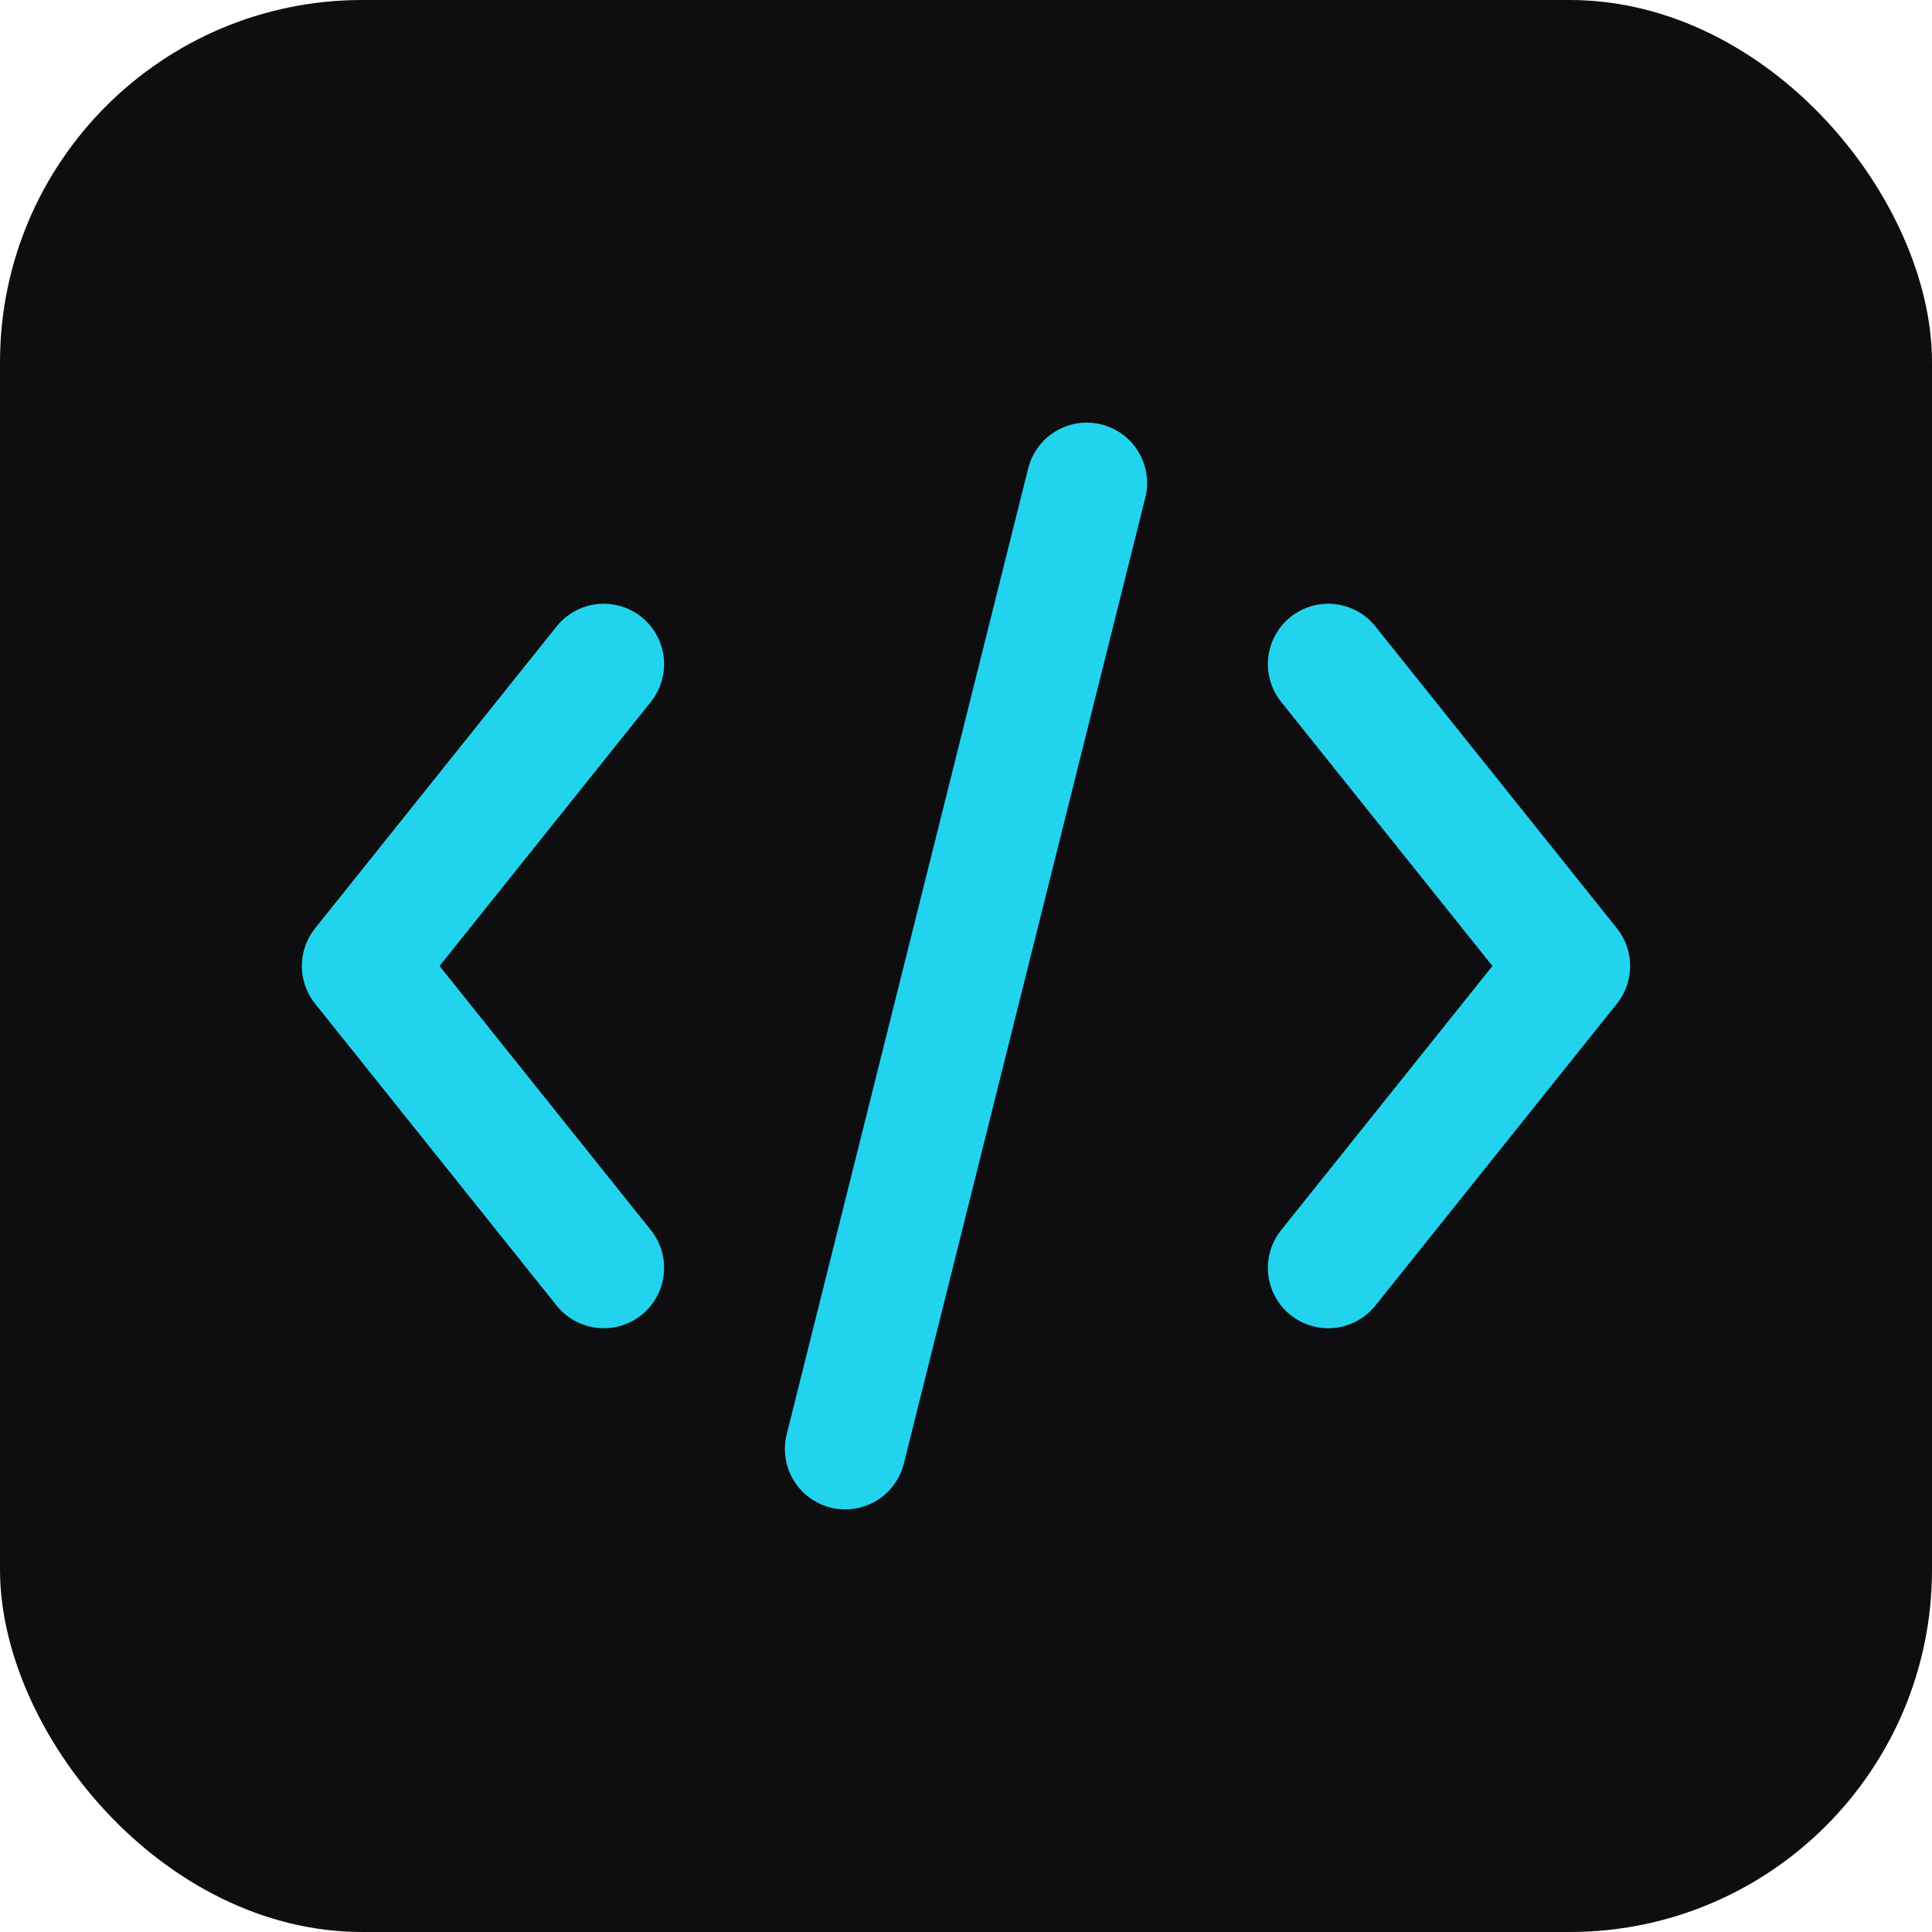
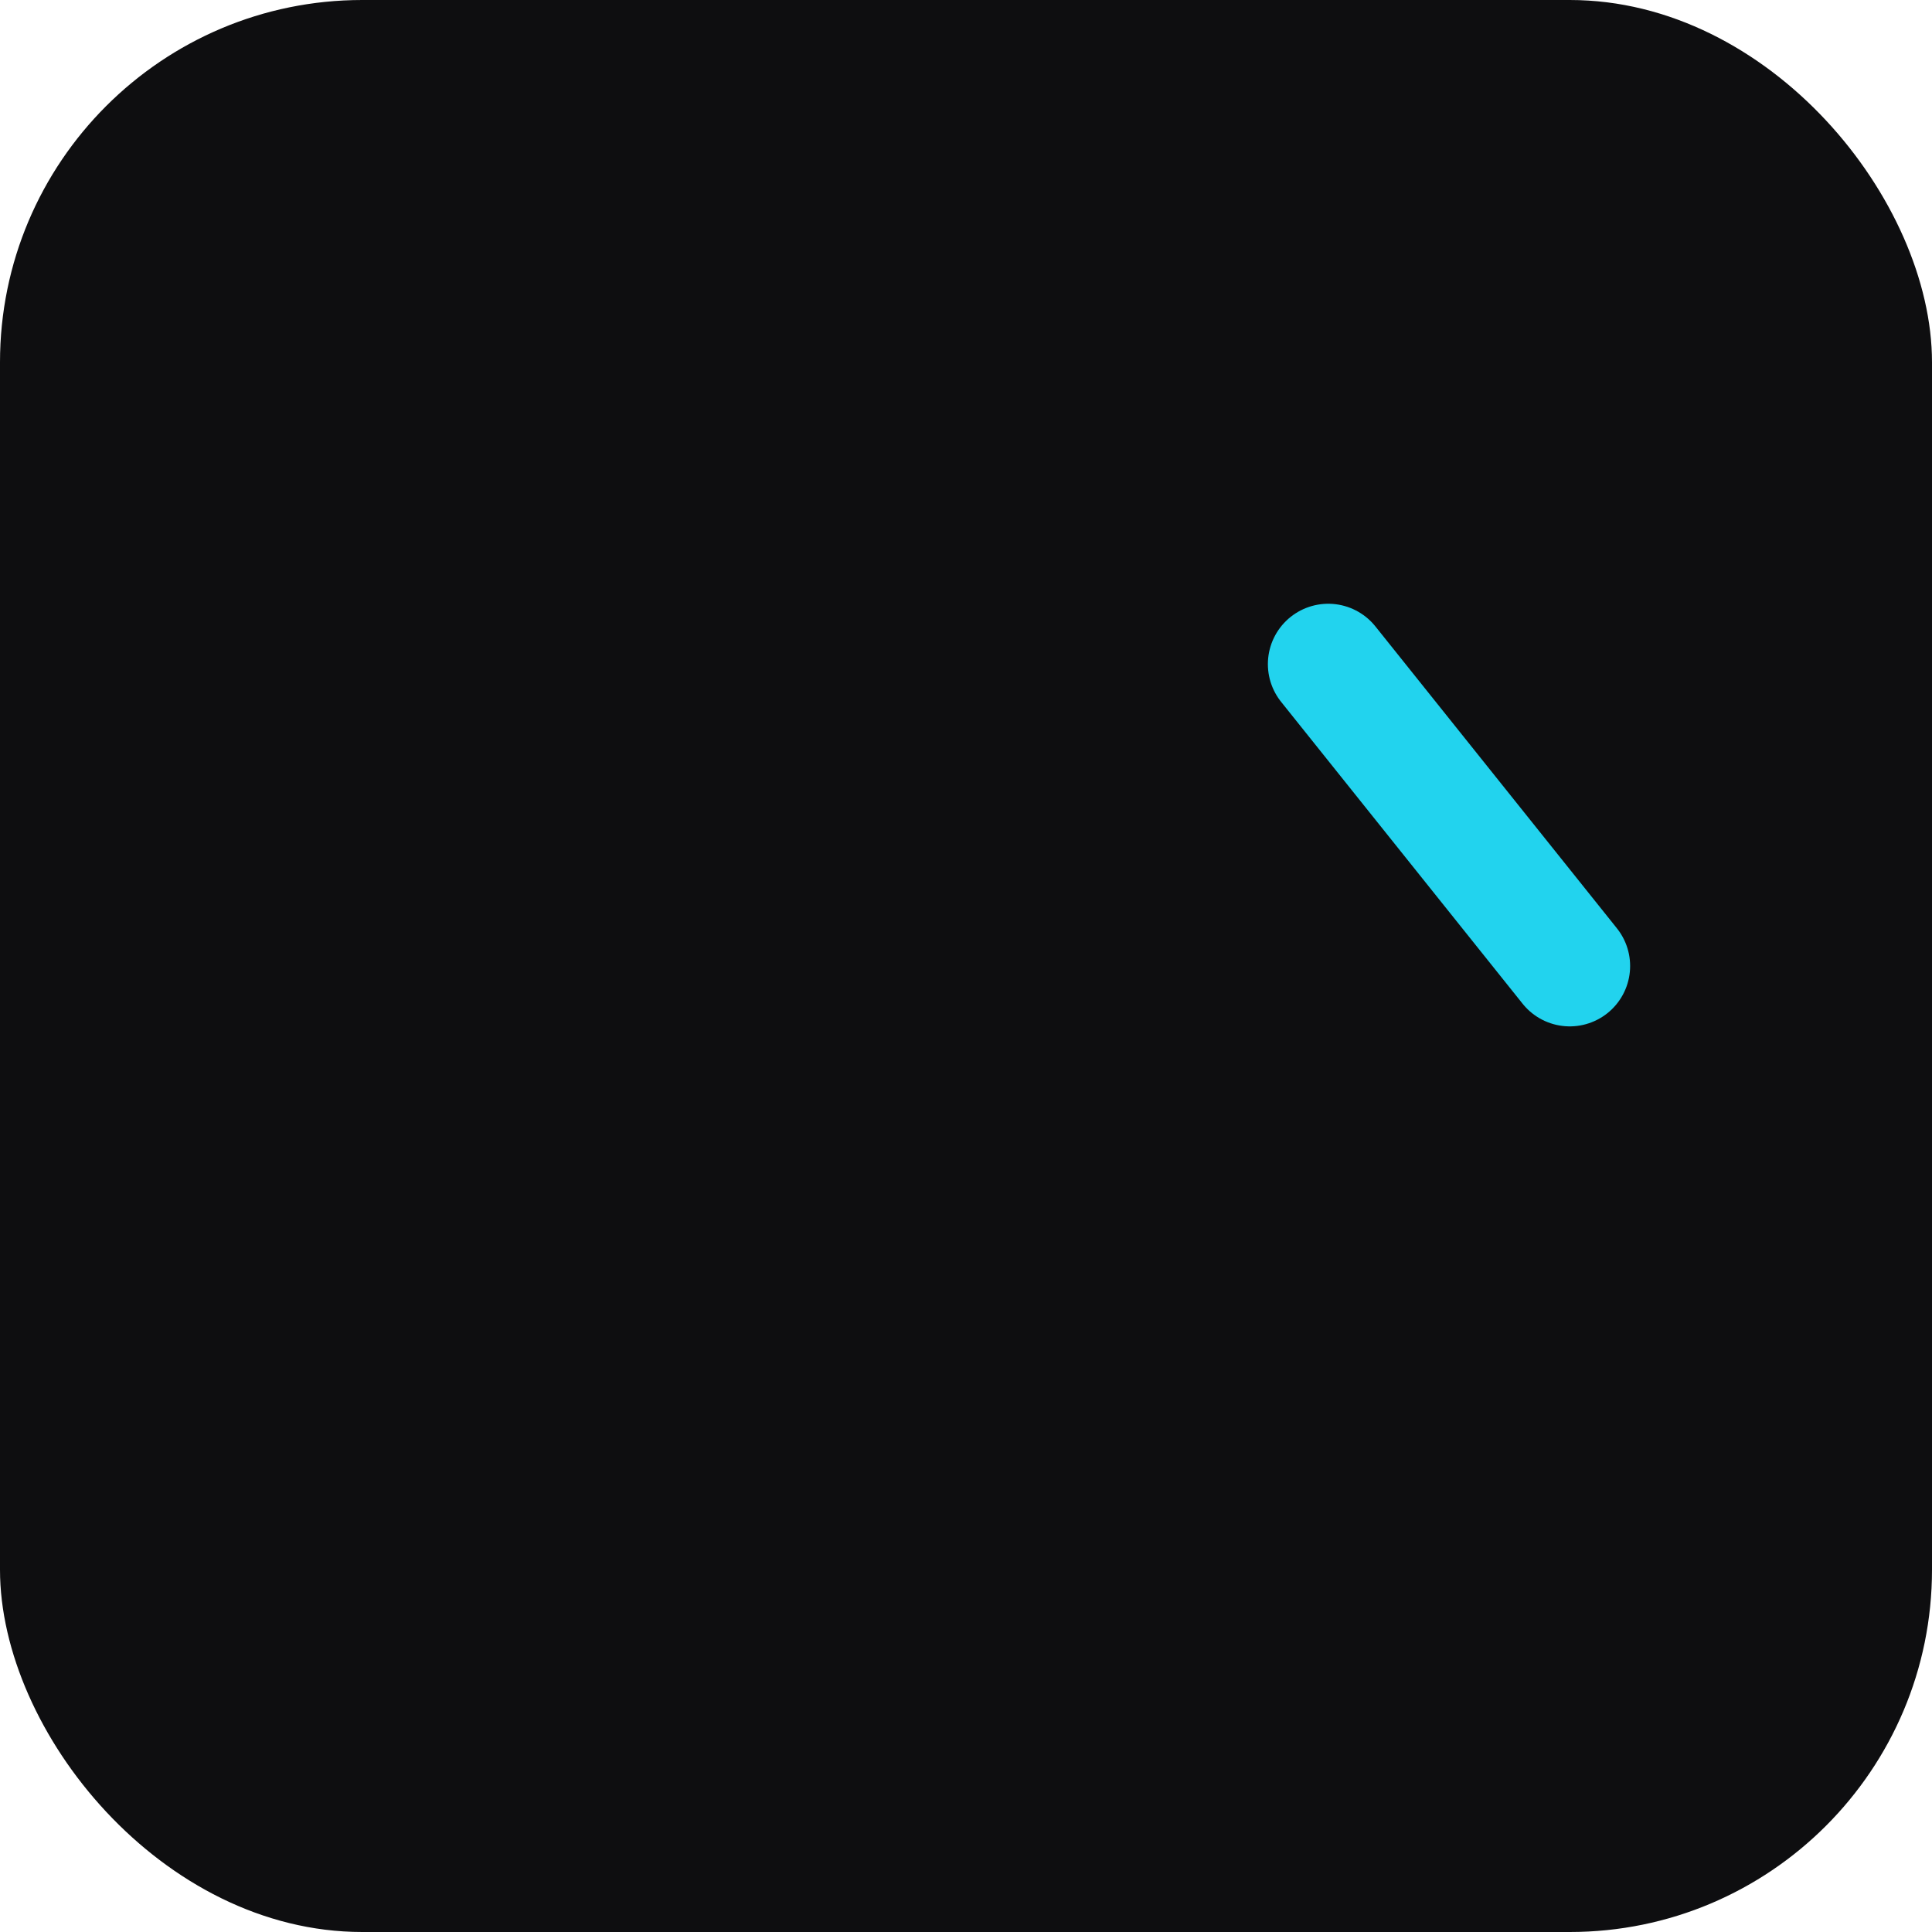
<svg xmlns="http://www.w3.org/2000/svg" width="32" height="32" viewBox="0 0 32 32">
  <rect width="32" height="32" rx="6" fill="#0e0e10" />
-   <path d="M10 11L6 16L10 21" stroke="#22d3ee" stroke-width="2" stroke-linecap="round" stroke-linejoin="round" fill="none" />
-   <path d="M22 11L26 16L22 21" stroke="#22d3ee" stroke-width="2" stroke-linecap="round" stroke-linejoin="round" fill="none" />
-   <path d="M18 8L14 24" stroke="#22d3ee" stroke-width="2" stroke-linecap="round" fill="none" />
+   <path d="M22 11L26 16" stroke="#22d3ee" stroke-width="2" stroke-linecap="round" stroke-linejoin="round" fill="none" />
</svg>